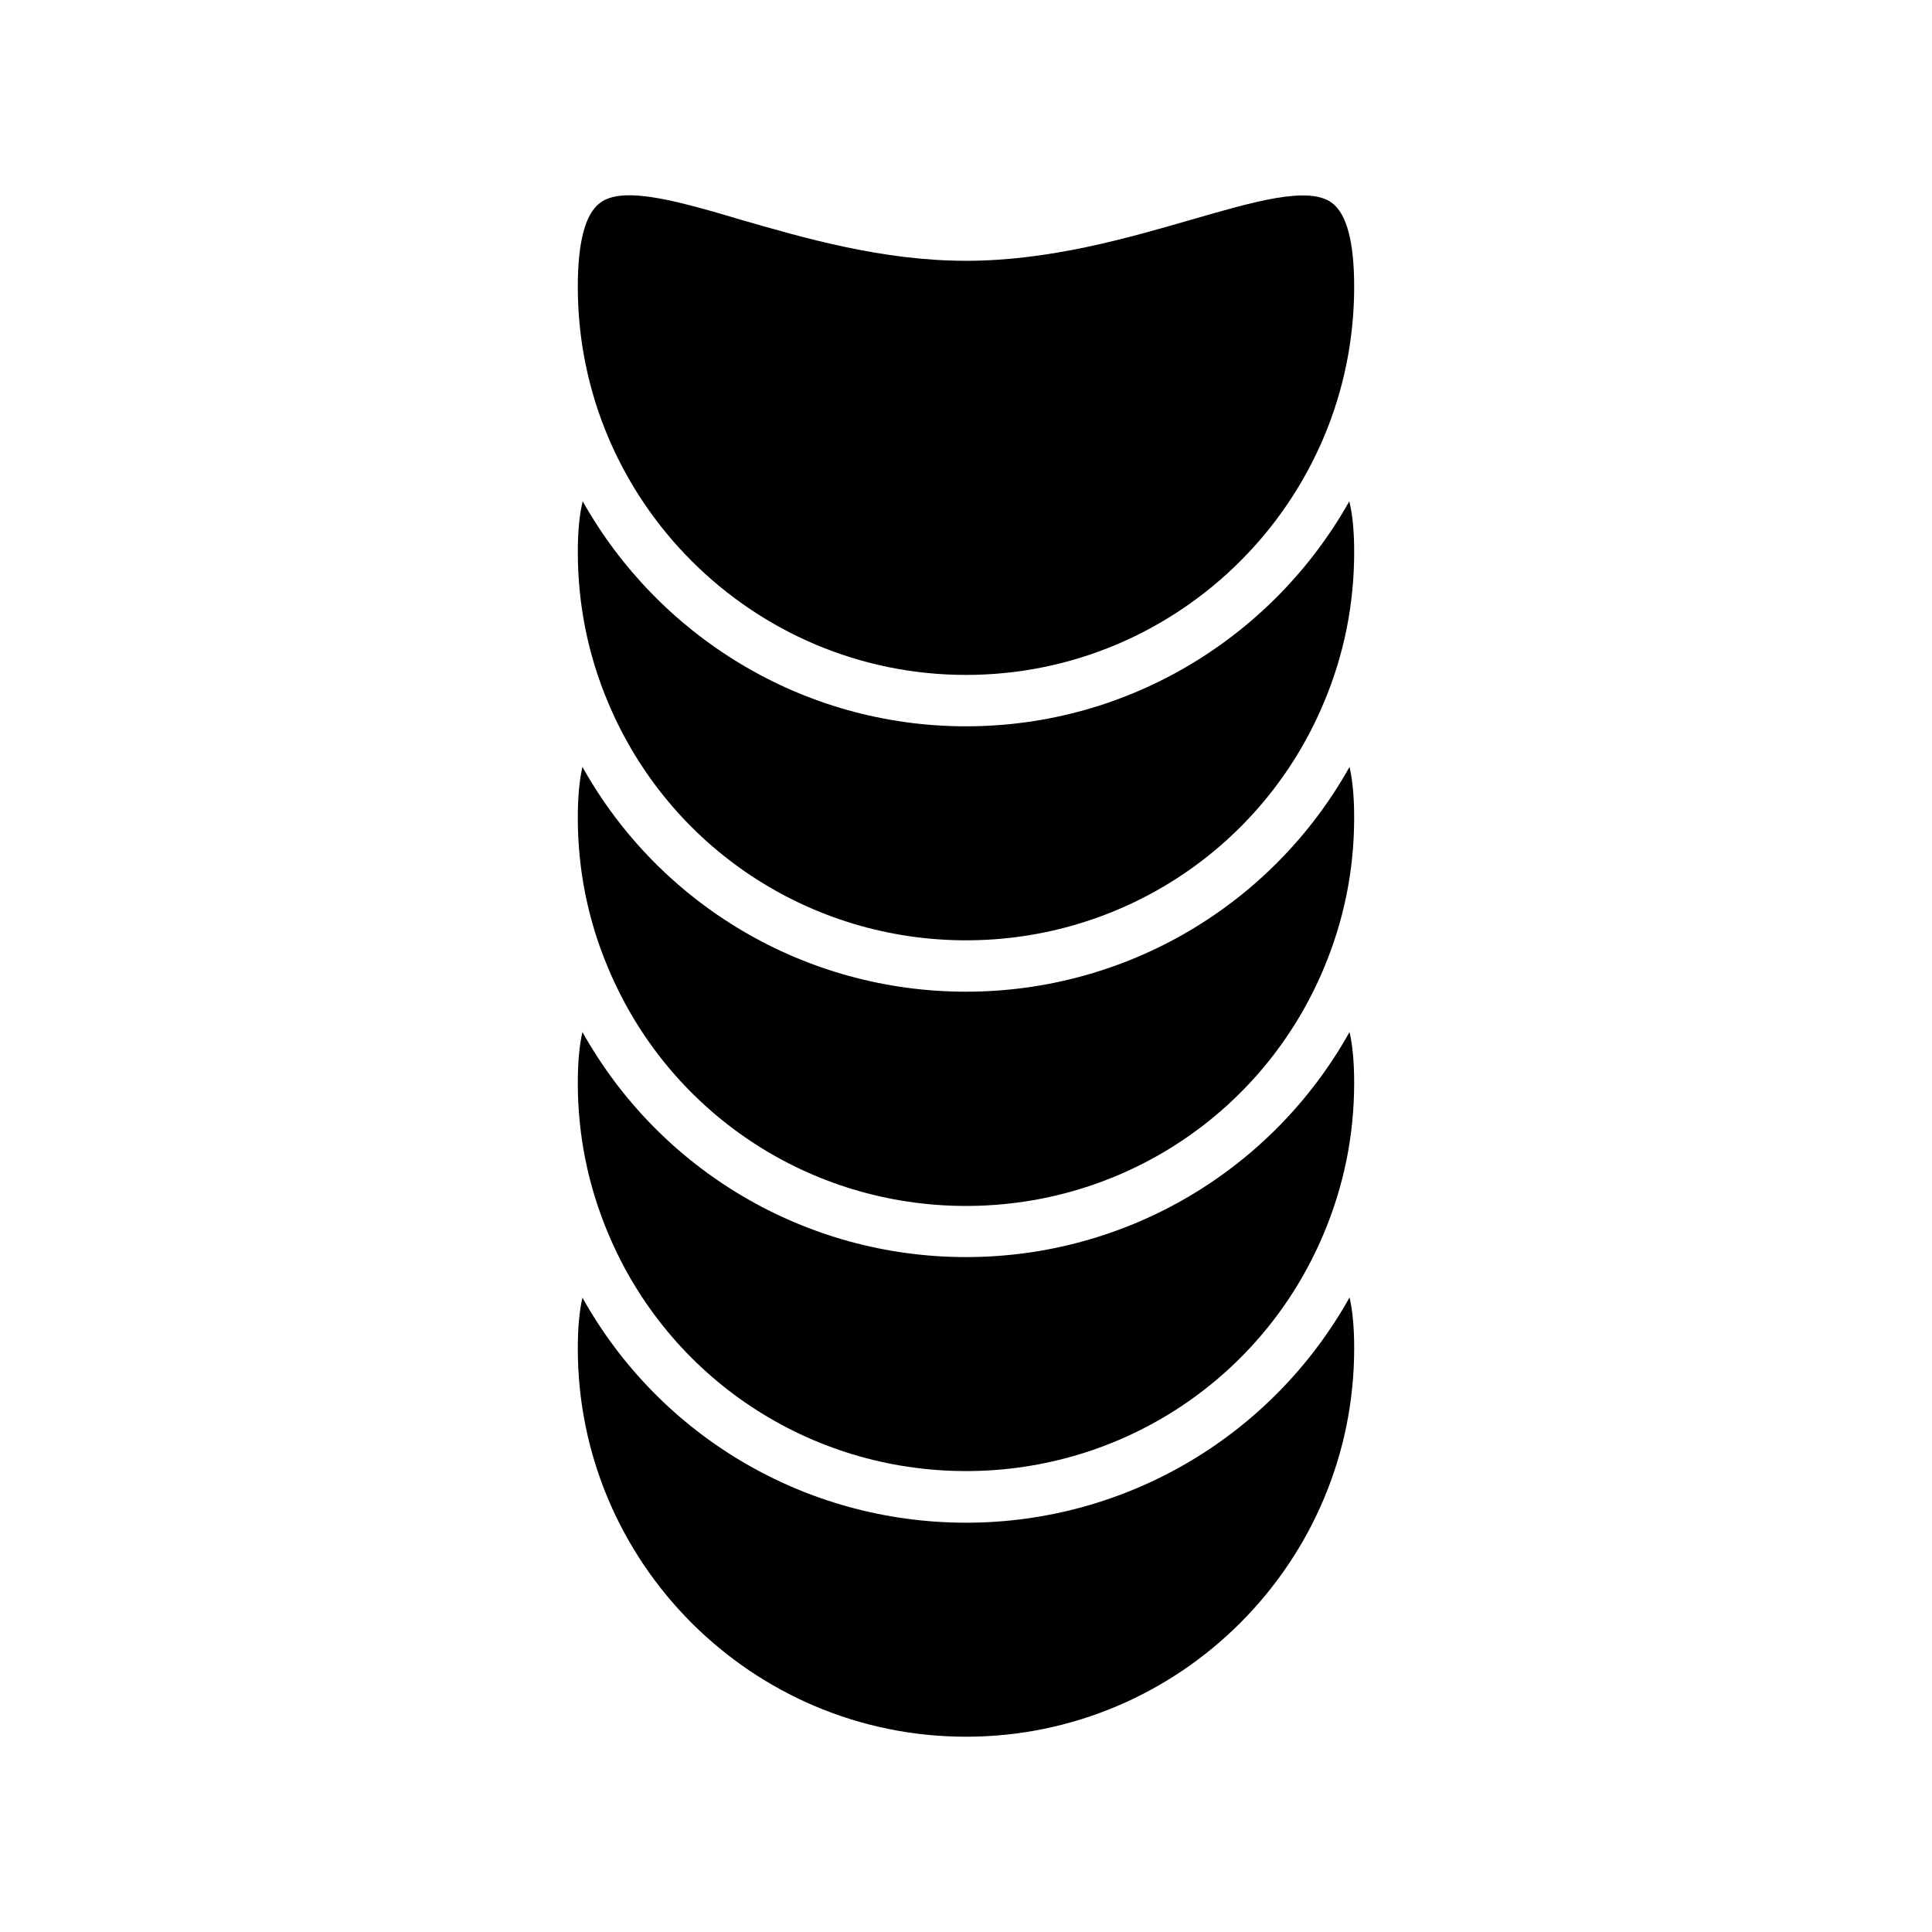
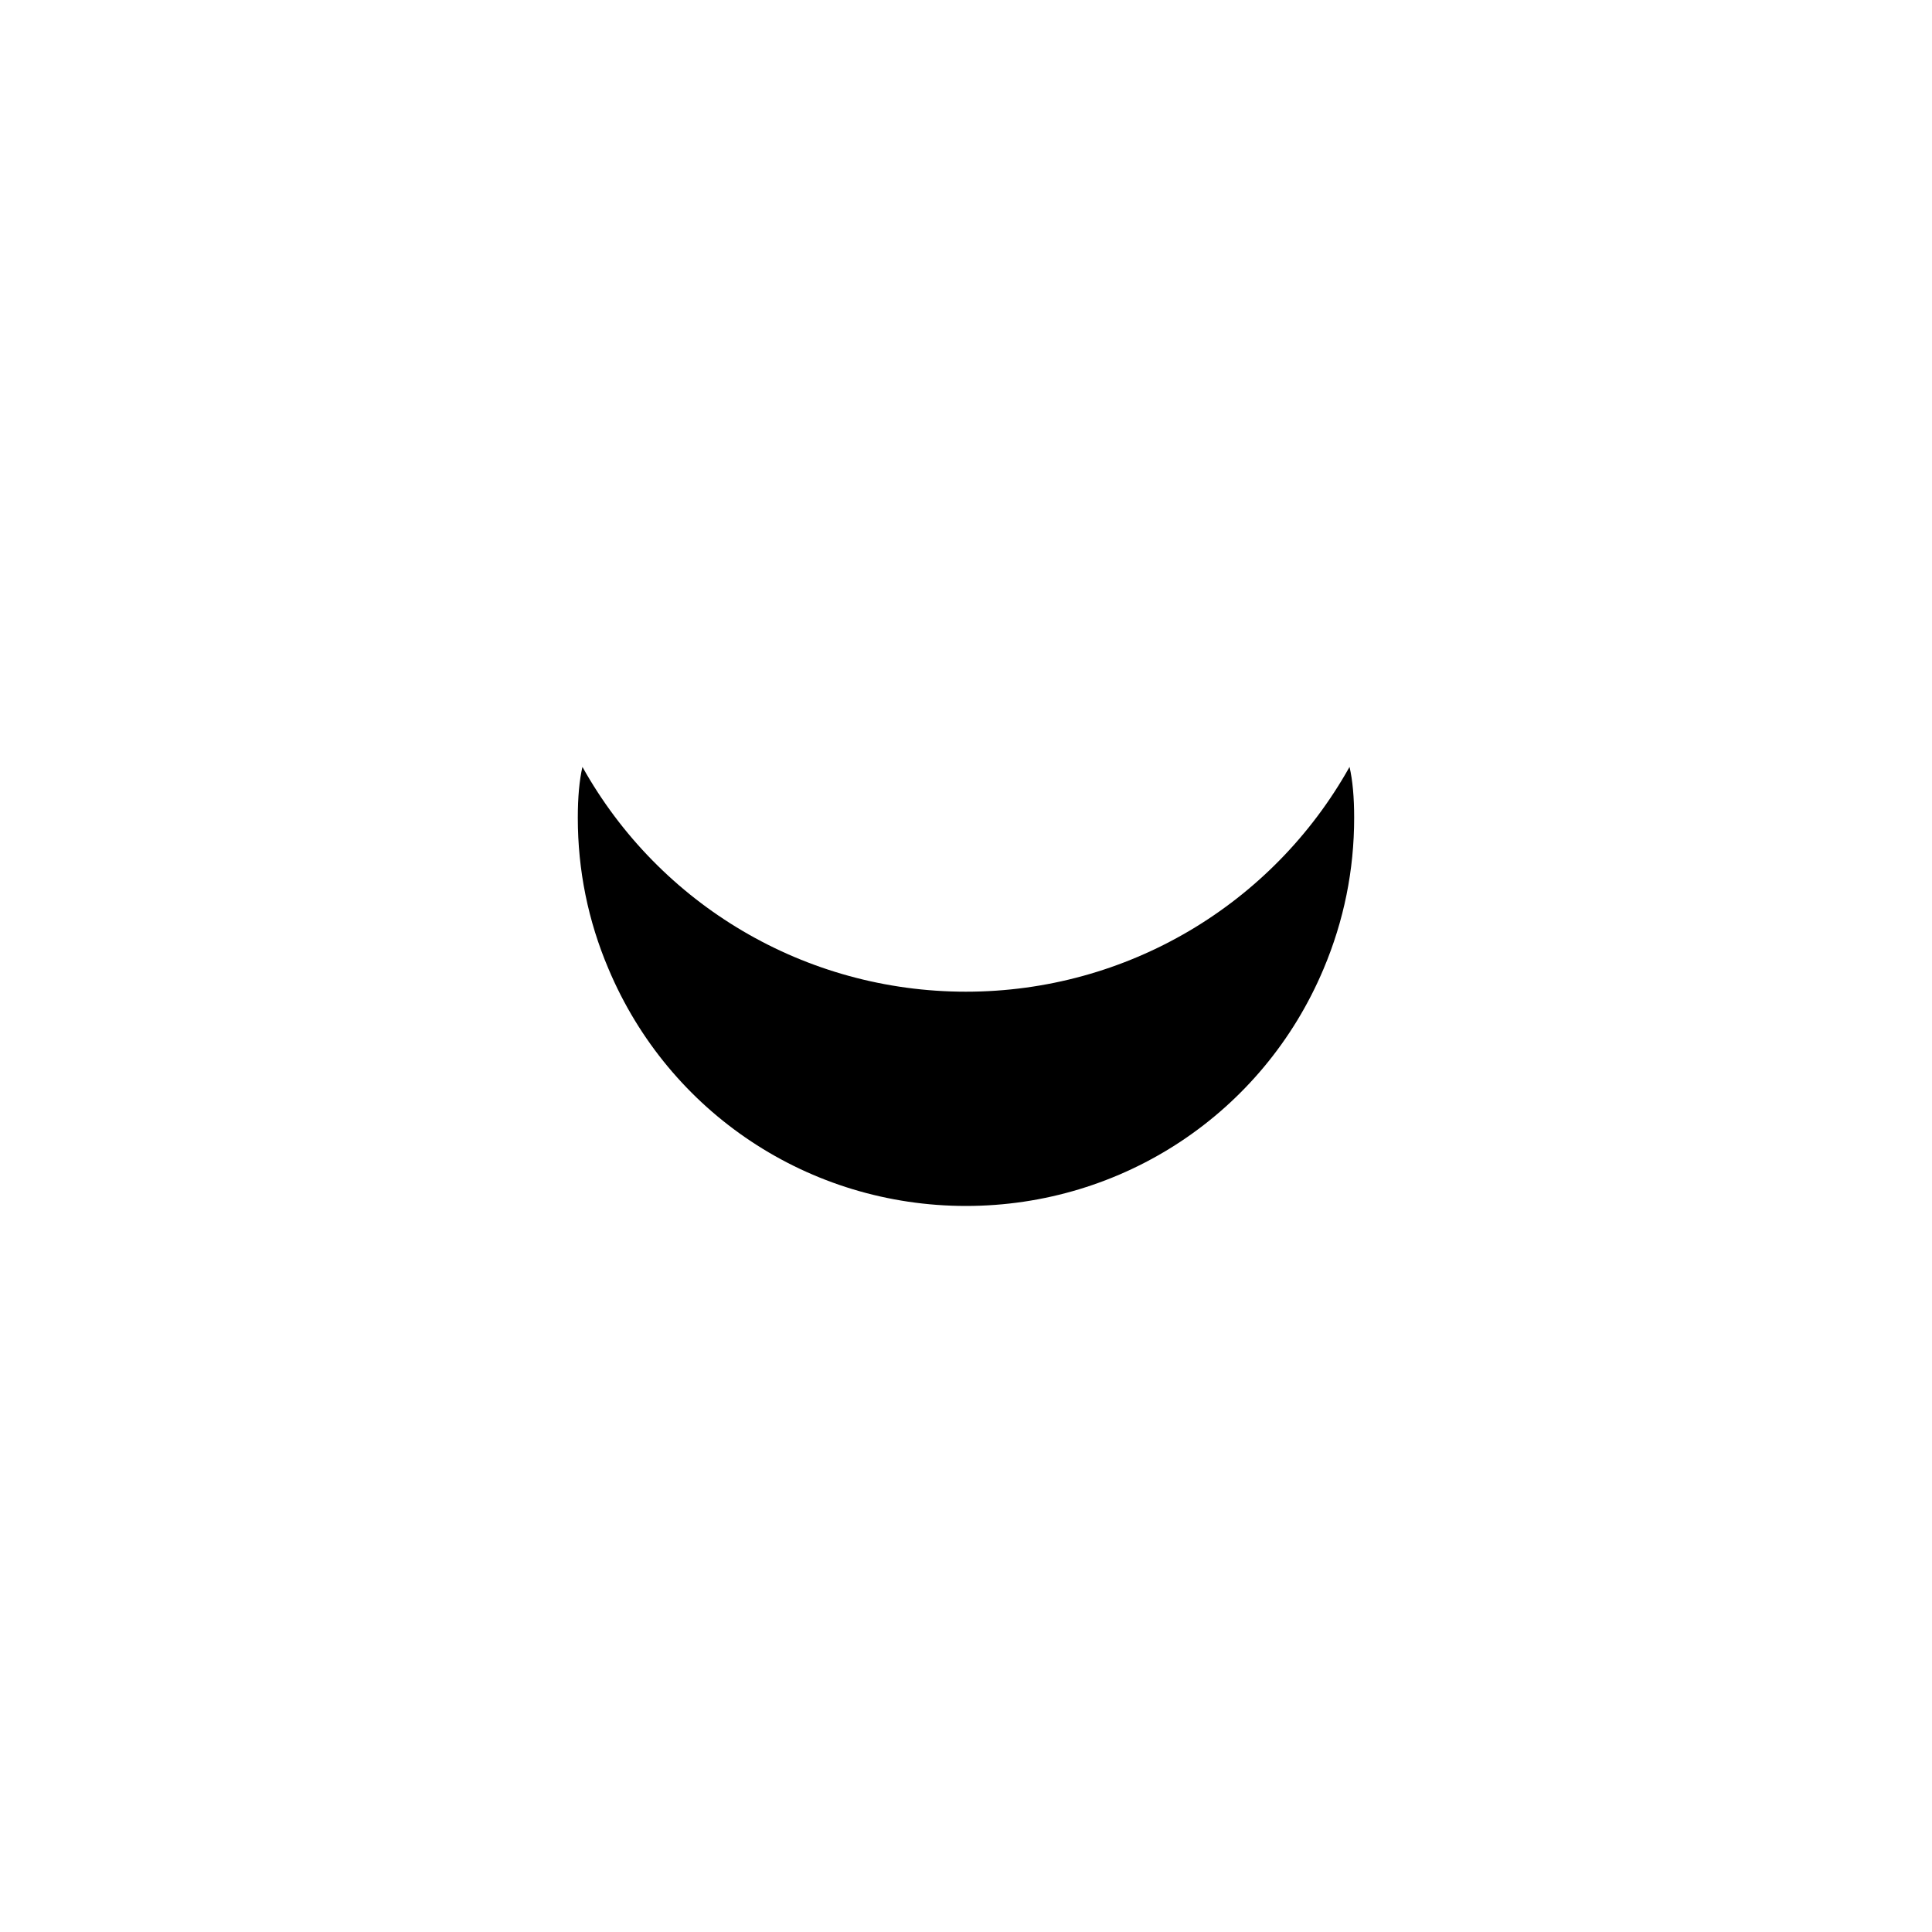
<svg xmlns="http://www.w3.org/2000/svg" fill="#000000" width="800px" height="800px" version="1.1" viewBox="144 144 512 512">
  <g>
-     <path d="m400 322.86c56.711 0 102.87-46.16 102.87-102.87 0-11.848-1.973-19.266-5.856-22.195-6.129-4.629-20.562-0.41-37.309 4.426-16.75 4.832-37.512 10.895-59.707 10.895s-42.961-6.059-59.707-10.895c-11.645-3.473-22.129-6.469-29.551-6.469-3.269 0-5.922 0.613-7.762 2.043-3.879 2.926-5.856 10.348-5.856 22.195 0 56.645 46.16 102.87 102.88 102.87z" />
-     <path d="m400 336.48c-43.574 0-81.629-24.102-101.58-59.641-0.887 3.609-1.293 8.102-1.293 13.48 0 13.891 2.723 27.367 8.102 40.031 16.066 38.195 53.305 62.844 94.77 62.844 41.461 0 78.703-24.645 94.77-62.84 5.379-12.664 8.102-26.145 8.102-40.031 0-5.379-0.41-9.871-1.293-13.48-19.949 35.535-58.008 59.637-101.58 59.637z" />
    <path d="m400 406.81c-42.621 0-81.223-23.012-101.65-59.57-0.816 3.539-1.227 8.035-1.227 13.48 0 13.891 2.723 27.301 8.102 39.965 16.066 38.262 53.242 62.906 94.77 62.906 41.531 0 78.703-24.645 94.77-62.84 5.379-12.73 8.102-26.145 8.102-40.031 0-5.445-0.41-9.941-1.227-13.48-20.418 36.488-59.023 59.57-101.64 59.57z" />
-     <path d="m400 477.14c-42.621 0-81.223-23.078-101.65-59.641-0.816 3.539-1.227 8.035-1.227 13.48 0 13.891 2.723 27.301 8.102 40.031 16.066 38.195 53.242 62.84 94.77 62.84 41.531 0 78.703-24.645 94.77-62.84 5.379-12.73 8.102-26.145 8.102-40.031 0-5.445-0.41-9.941-1.227-13.48-20.418 36.559-59.023 59.641-101.64 59.641z" />
-     <path d="m400 547.53c-42.621 0-81.223-23.012-101.65-59.641-0.816 3.609-1.227 8.035-1.227 13.48 0 56.781 46.16 102.88 102.88 102.88 56.711 0 102.87-46.16 102.87-102.94 0-5.445-0.41-9.871-1.227-13.48-20.422 36.562-59.027 59.707-101.64 59.707z" />
  </g>
</svg>